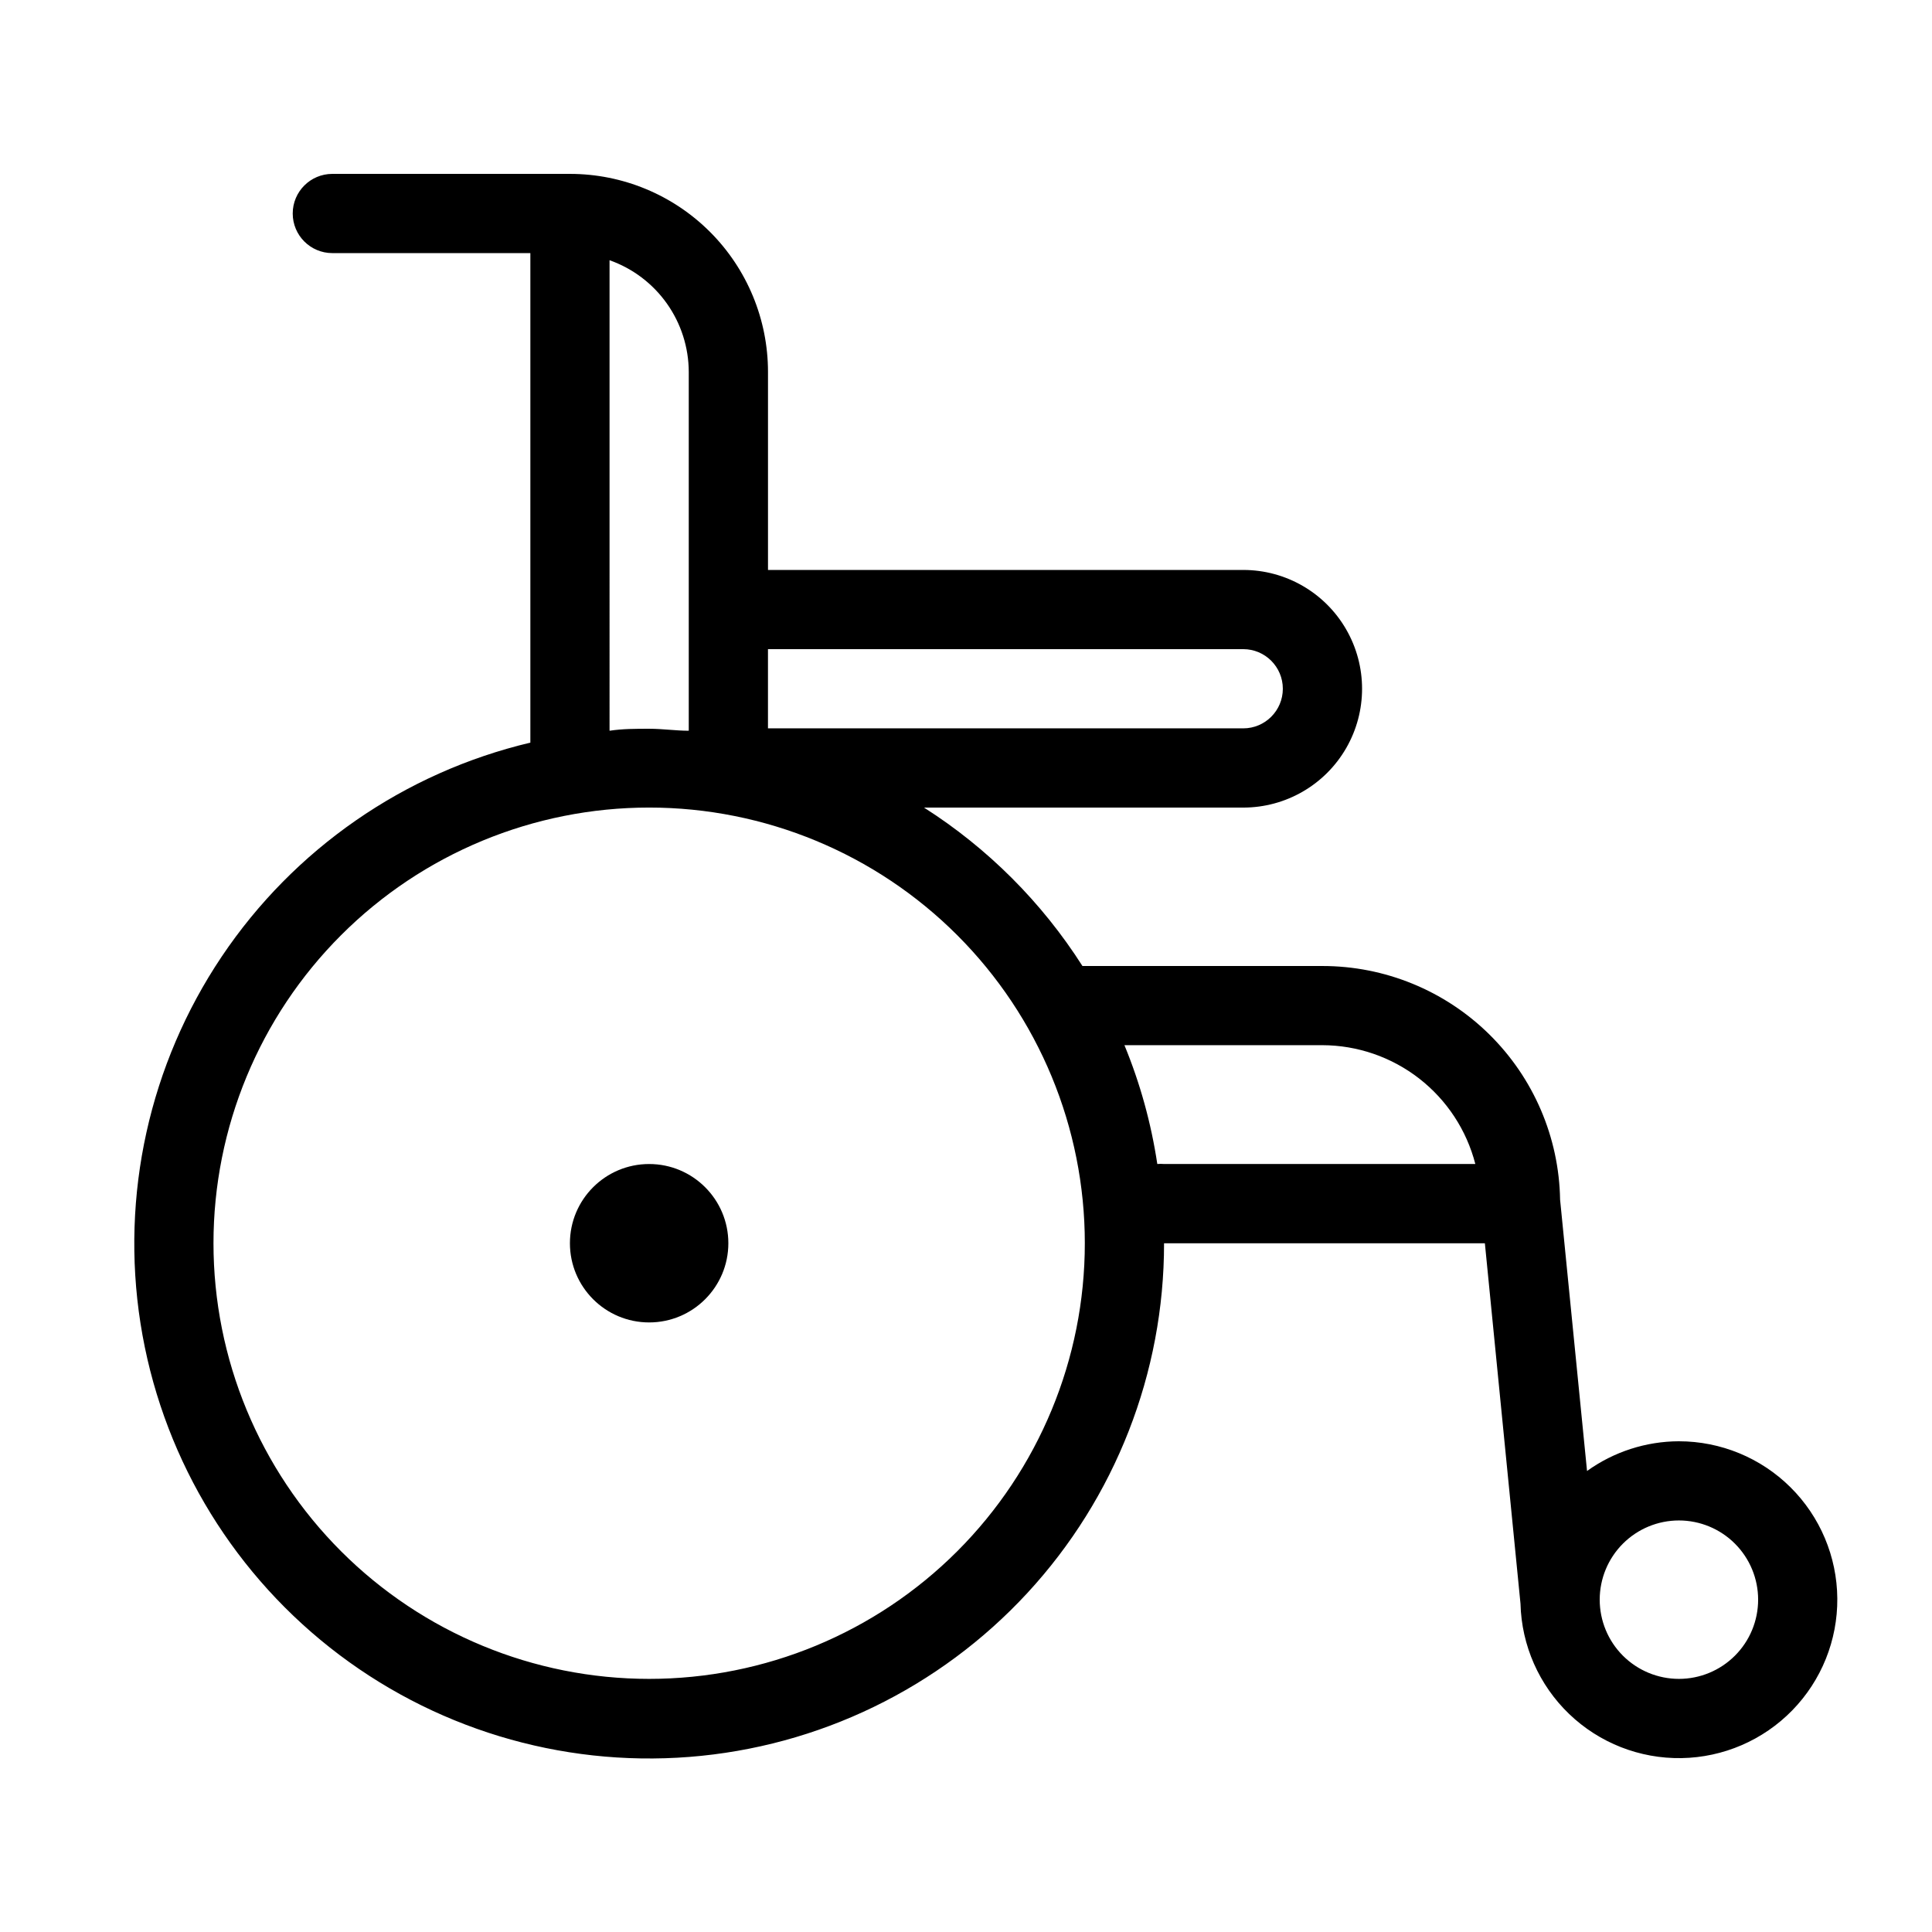
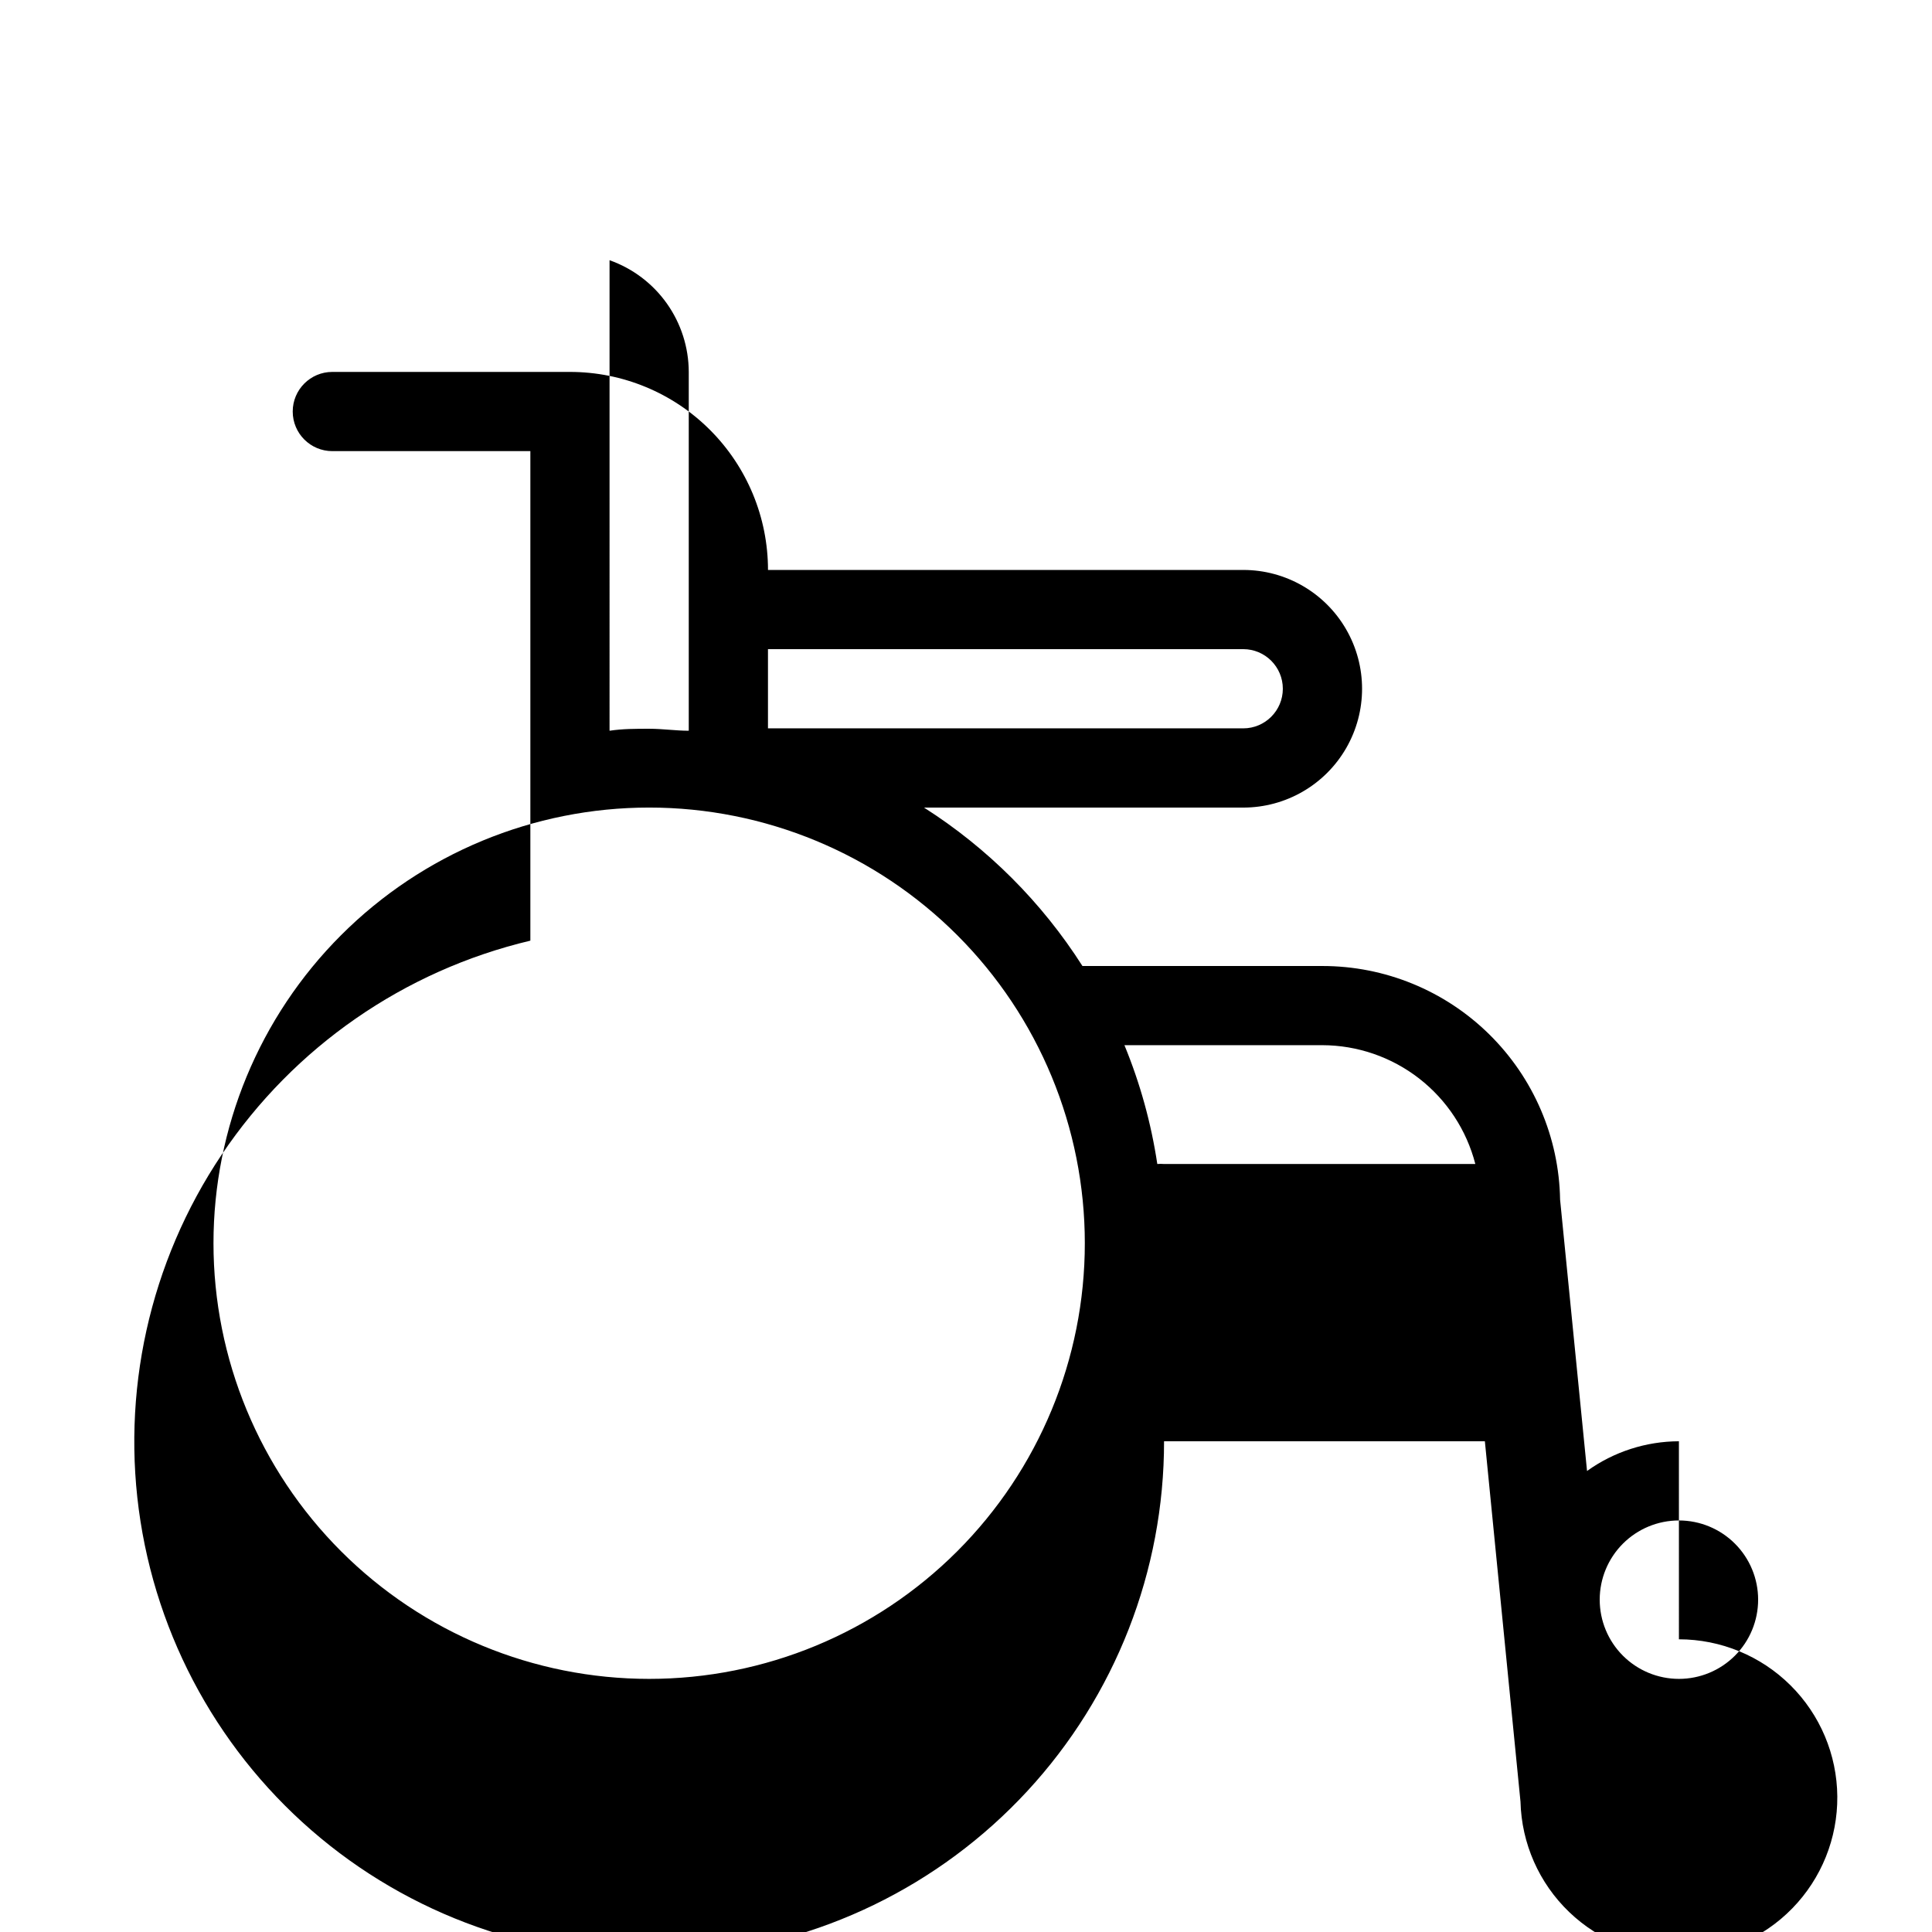
<svg xmlns="http://www.w3.org/2000/svg" fill="#000000" width="800px" height="800px" version="1.1" viewBox="144 144 512 512">
  <g>
-     <path d="m588.93 525.95c-8.738 0.027-17.25 2.781-24.348 7.875l-7.141-71.898c-0.273-16.52-7.031-32.27-18.812-43.855-11.777-11.582-27.641-18.074-44.164-18.07h-63.605c-10.762-16.891-25.094-31.223-41.984-41.984h84.602c11.246 0 21.645-6.004 27.266-15.746 5.625-9.742 5.625-21.746 0-31.488-5.621-9.742-16.02-15.742-27.266-15.742h-125.95v-52.48c0-13.918-5.531-27.27-15.371-37.109-9.844-9.844-23.191-15.371-37.109-15.371h-62.977c-5.797 0-10.496 4.699-10.496 10.496s4.699 10.496 10.496 10.496h52.48v129.73c-33.438 7.93-62.648 28.184-81.801 56.711-19.152 28.531-26.836 63.238-21.516 97.184 5.324 33.949 23.258 64.637 50.219 85.941 26.965 21.301 60.973 31.645 95.23 28.961 34.258-2.68 66.242-18.188 89.562-43.422 23.324-25.238 36.266-58.344 36.242-92.703h85.02l9.441 95.512c0.277 11.07 4.918 21.582 12.91 29.25 7.988 7.664 18.688 11.863 29.758 11.68 11.07-0.184 21.625-4.734 29.355-12.66 7.734-7.926 12.023-18.586 11.934-29.66-0.09-11.074-4.551-21.664-12.414-29.461-7.859-7.801-18.484-12.18-29.559-12.184zm-241.41-209.92h125.95c5.793 0 10.492 4.699 10.492 10.496s-4.699 10.496-10.492 10.496h-125.95zm-41.984-103.07c6.125 2.164 11.43 6.172 15.188 11.469 3.758 5.301 5.785 11.633 5.805 18.129v95.094c-3.465 0-6.926-0.523-10.496-0.523s-7.031 0-10.496 0.523zm10.496 375.96c-30.621 0-59.988-12.164-81.641-33.816s-33.816-51.02-33.816-81.637c0-30.621 12.164-59.988 33.816-81.641 21.652-21.652 51.02-33.816 81.641-33.816s59.988 12.164 81.641 33.816c21.652 21.652 33.816 51.02 33.816 81.641 0 30.617-12.164 59.984-33.816 81.637s-51.02 33.816-81.641 33.816zm136.45-136.45c-0.594-0.051-1.191-0.051-1.785 0-1.625-10.812-4.547-21.383-8.711-31.488h52.48-0.004c9.285 0.027 18.297 3.137 25.629 8.832 7.332 5.699 12.566 13.664 14.887 22.656zm136.45 136.45c-5.566 0-10.906-2.211-14.844-6.148-3.934-3.934-6.148-9.273-6.148-14.844 0-5.566 2.215-10.906 6.148-14.844 3.938-3.934 9.277-6.148 14.844-6.148 5.57 0 10.906 2.215 14.844 6.148 3.938 3.938 6.148 9.277 6.148 14.844 0 5.57-2.211 10.91-6.148 14.844-3.938 3.938-9.273 6.148-14.844 6.148z" />
-     <path d="m337.02 473.47c0 11.59-9.398 20.988-20.992 20.988s-20.992-9.398-20.992-20.988c0-11.594 9.398-20.992 20.992-20.992s20.992 9.398 20.992 20.992" />
+     <path d="m588.93 525.95c-8.738 0.027-17.25 2.781-24.348 7.875l-7.141-71.898c-0.273-16.52-7.031-32.27-18.812-43.855-11.777-11.582-27.641-18.074-44.164-18.07h-63.605c-10.762-16.891-25.094-31.223-41.984-41.984h84.602c11.246 0 21.645-6.004 27.266-15.746 5.625-9.742 5.625-21.746 0-31.488-5.621-9.742-16.02-15.742-27.266-15.742h-125.95c0-13.918-5.531-27.27-15.371-37.109-9.844-9.844-23.191-15.371-37.109-15.371h-62.977c-5.797 0-10.496 4.699-10.496 10.496s4.699 10.496 10.496 10.496h52.48v129.73c-33.438 7.93-62.648 28.184-81.801 56.711-19.152 28.531-26.836 63.238-21.516 97.184 5.324 33.949 23.258 64.637 50.219 85.941 26.965 21.301 60.973 31.645 95.23 28.961 34.258-2.68 66.242-18.188 89.562-43.422 23.324-25.238 36.266-58.344 36.242-92.703h85.02l9.441 95.512c0.277 11.07 4.918 21.582 12.91 29.25 7.988 7.664 18.688 11.863 29.758 11.68 11.07-0.184 21.625-4.734 29.355-12.66 7.734-7.926 12.023-18.586 11.934-29.66-0.09-11.074-4.551-21.664-12.414-29.461-7.859-7.801-18.484-12.18-29.559-12.184zm-241.41-209.92h125.95c5.793 0 10.492 4.699 10.492 10.496s-4.699 10.496-10.492 10.496h-125.95zm-41.984-103.07c6.125 2.164 11.43 6.172 15.188 11.469 3.758 5.301 5.785 11.633 5.805 18.129v95.094c-3.465 0-6.926-0.523-10.496-0.523s-7.031 0-10.496 0.523zm10.496 375.96c-30.621 0-59.988-12.164-81.641-33.816s-33.816-51.02-33.816-81.637c0-30.621 12.164-59.988 33.816-81.641 21.652-21.652 51.02-33.816 81.641-33.816s59.988 12.164 81.641 33.816c21.652 21.652 33.816 51.02 33.816 81.641 0 30.617-12.164 59.984-33.816 81.637s-51.02 33.816-81.641 33.816zm136.45-136.45c-0.594-0.051-1.191-0.051-1.785 0-1.625-10.812-4.547-21.383-8.711-31.488h52.48-0.004c9.285 0.027 18.297 3.137 25.629 8.832 7.332 5.699 12.566 13.664 14.887 22.656zm136.45 136.45c-5.566 0-10.906-2.211-14.844-6.148-3.934-3.934-6.148-9.273-6.148-14.844 0-5.566 2.215-10.906 6.148-14.844 3.938-3.934 9.277-6.148 14.844-6.148 5.57 0 10.906 2.215 14.844 6.148 3.938 3.938 6.148 9.277 6.148 14.844 0 5.57-2.211 10.91-6.148 14.844-3.938 3.938-9.273 6.148-14.844 6.148z" />
  </g>
</svg>